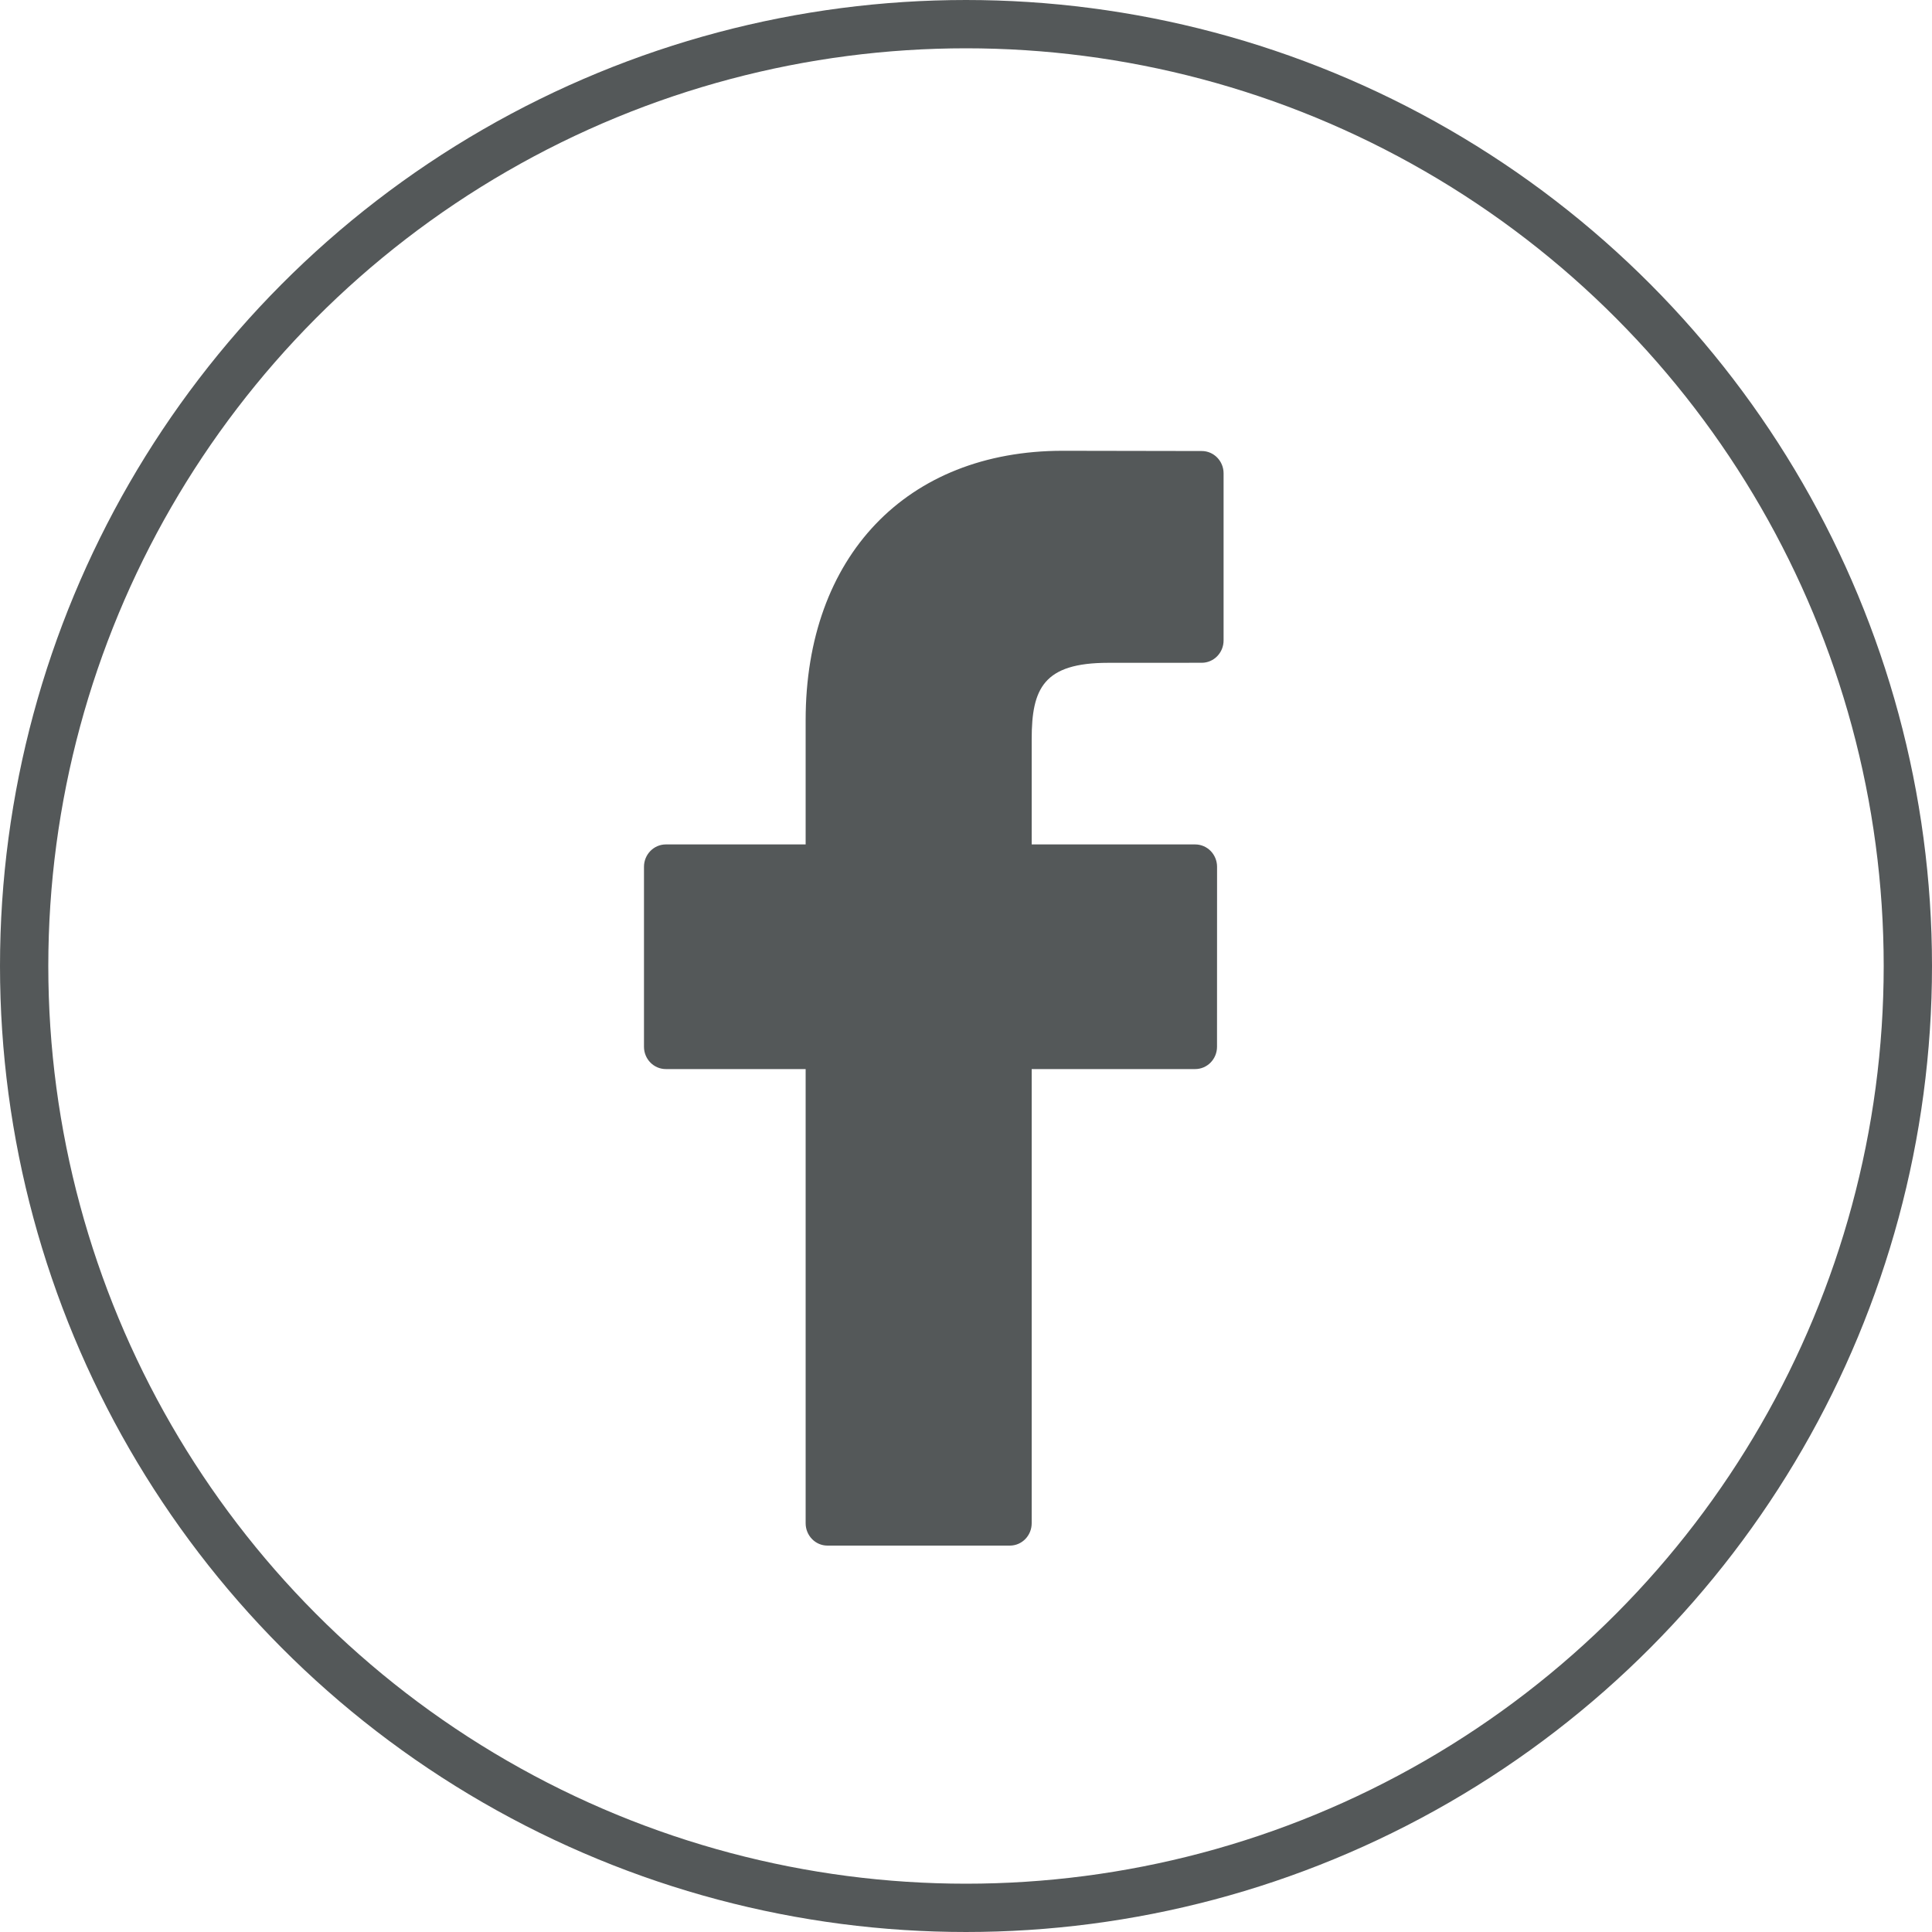
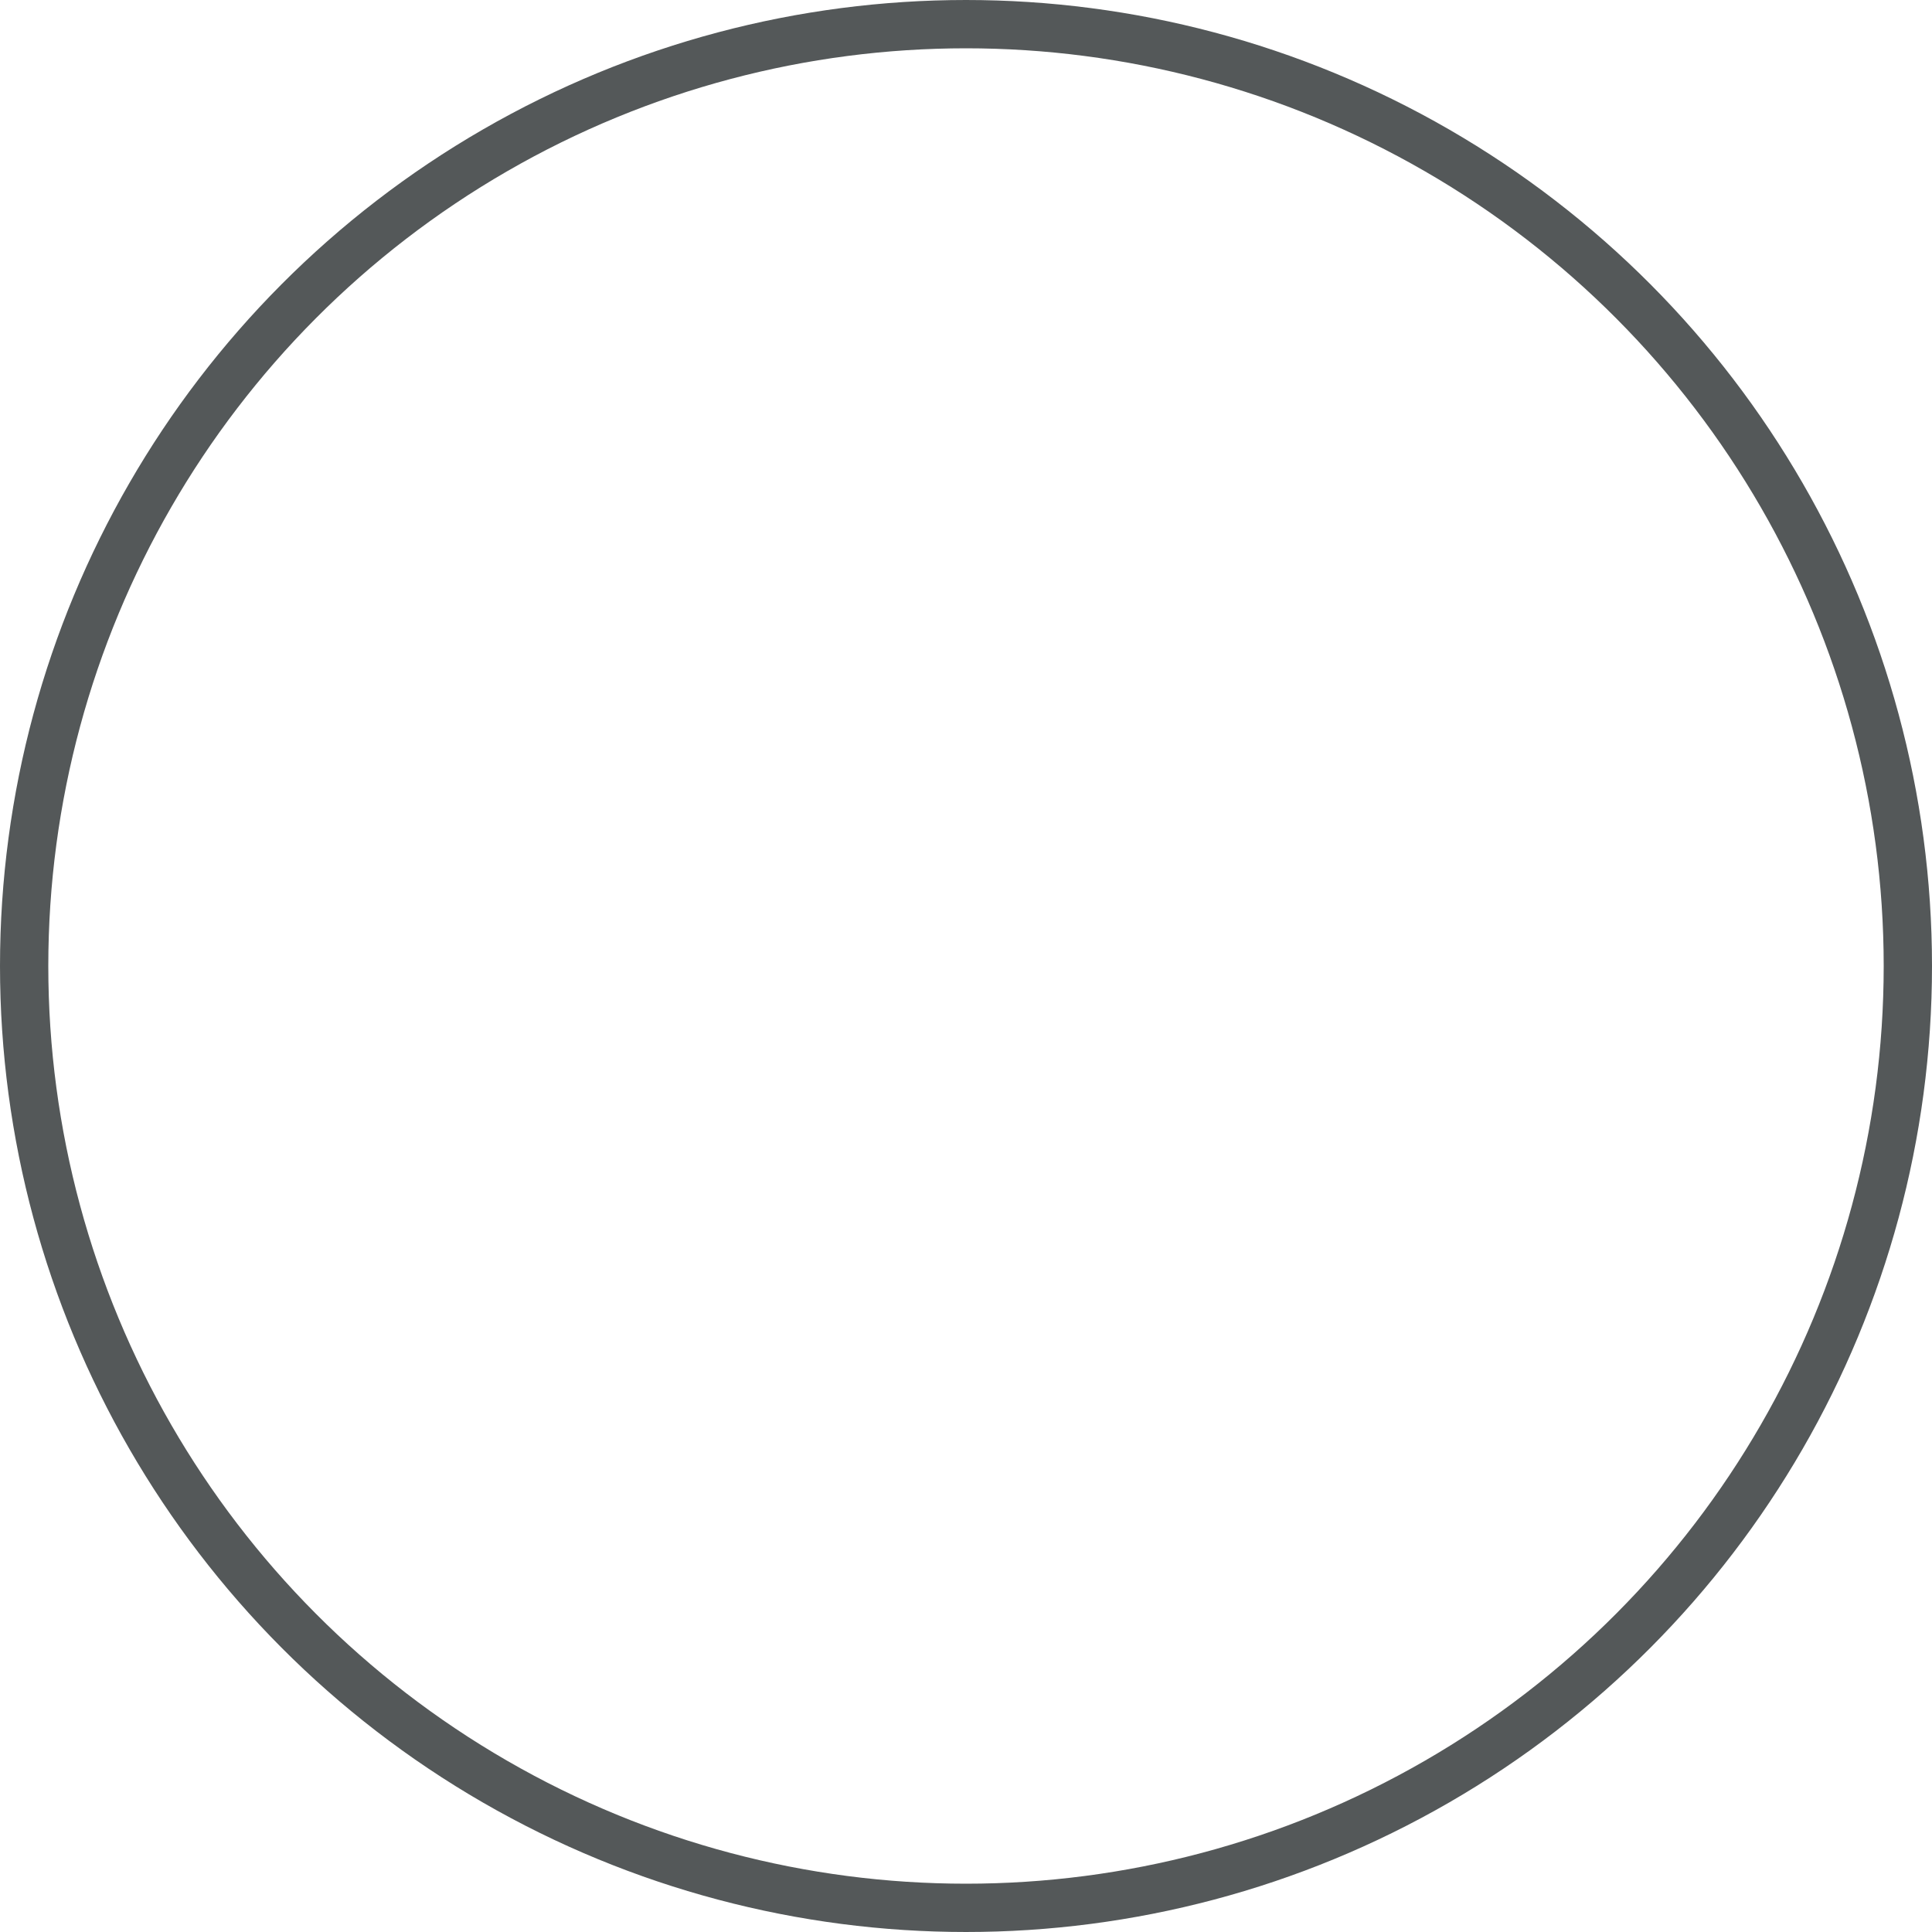
<svg xmlns="http://www.w3.org/2000/svg" width="40px" height="40px" viewBox="0 0 40 40" version="1.1">
  <title>fsp-facebook-icon</title>
  <g id="Full-Set" stroke="none" stroke-width="1" fill="none" fill-rule="evenodd">
    <g id="PTN-Set-9" transform="translate(-379, -256)">
      <g id="FullWidthText-TwoColumnList-Copy-2" transform="translate(100, 176)">
        <g id="fsp-facebook-icon" transform="translate(279, 80)">
          <circle id="Oval" stroke="#545859" cx="20" cy="20" r="19.5" />
          <g id="facebook-logo" transform="translate(13.333, 9.333)" fill="#545859" fill-rule="nonzero">
-             <path d="M11.548,0.005 L8.67,0 C5.436,0 3.347,2.189 3.347,5.578 L3.347,8.15 L0.453,8.15 C0.203,8.15 0,8.357 0,8.613 L0,12.339 C0,12.595 0.203,12.801 0.453,12.801 L3.347,12.801 L3.347,22.204 C3.347,22.46 3.549,22.667 3.799,22.667 L7.575,22.667 C7.825,22.667 8.027,22.46 8.027,22.204 L8.027,12.801 L11.411,12.801 C11.661,12.801 11.864,12.595 11.864,12.339 L11.865,8.613 C11.865,8.49 11.817,8.373 11.733,8.286 C11.648,8.199 11.532,8.15 11.412,8.15 L8.027,8.15 L8.027,5.97 C8.027,4.922 8.272,4.39 9.609,4.39 L11.548,4.389 C11.797,4.389 12,4.182 12,3.927 L12,0.467 C12,0.212 11.798,0.005 11.548,0.005 Z" id="Path" />
-           </g>
+             </g>
        </g>
      </g>
    </g>
  </g>
</svg>